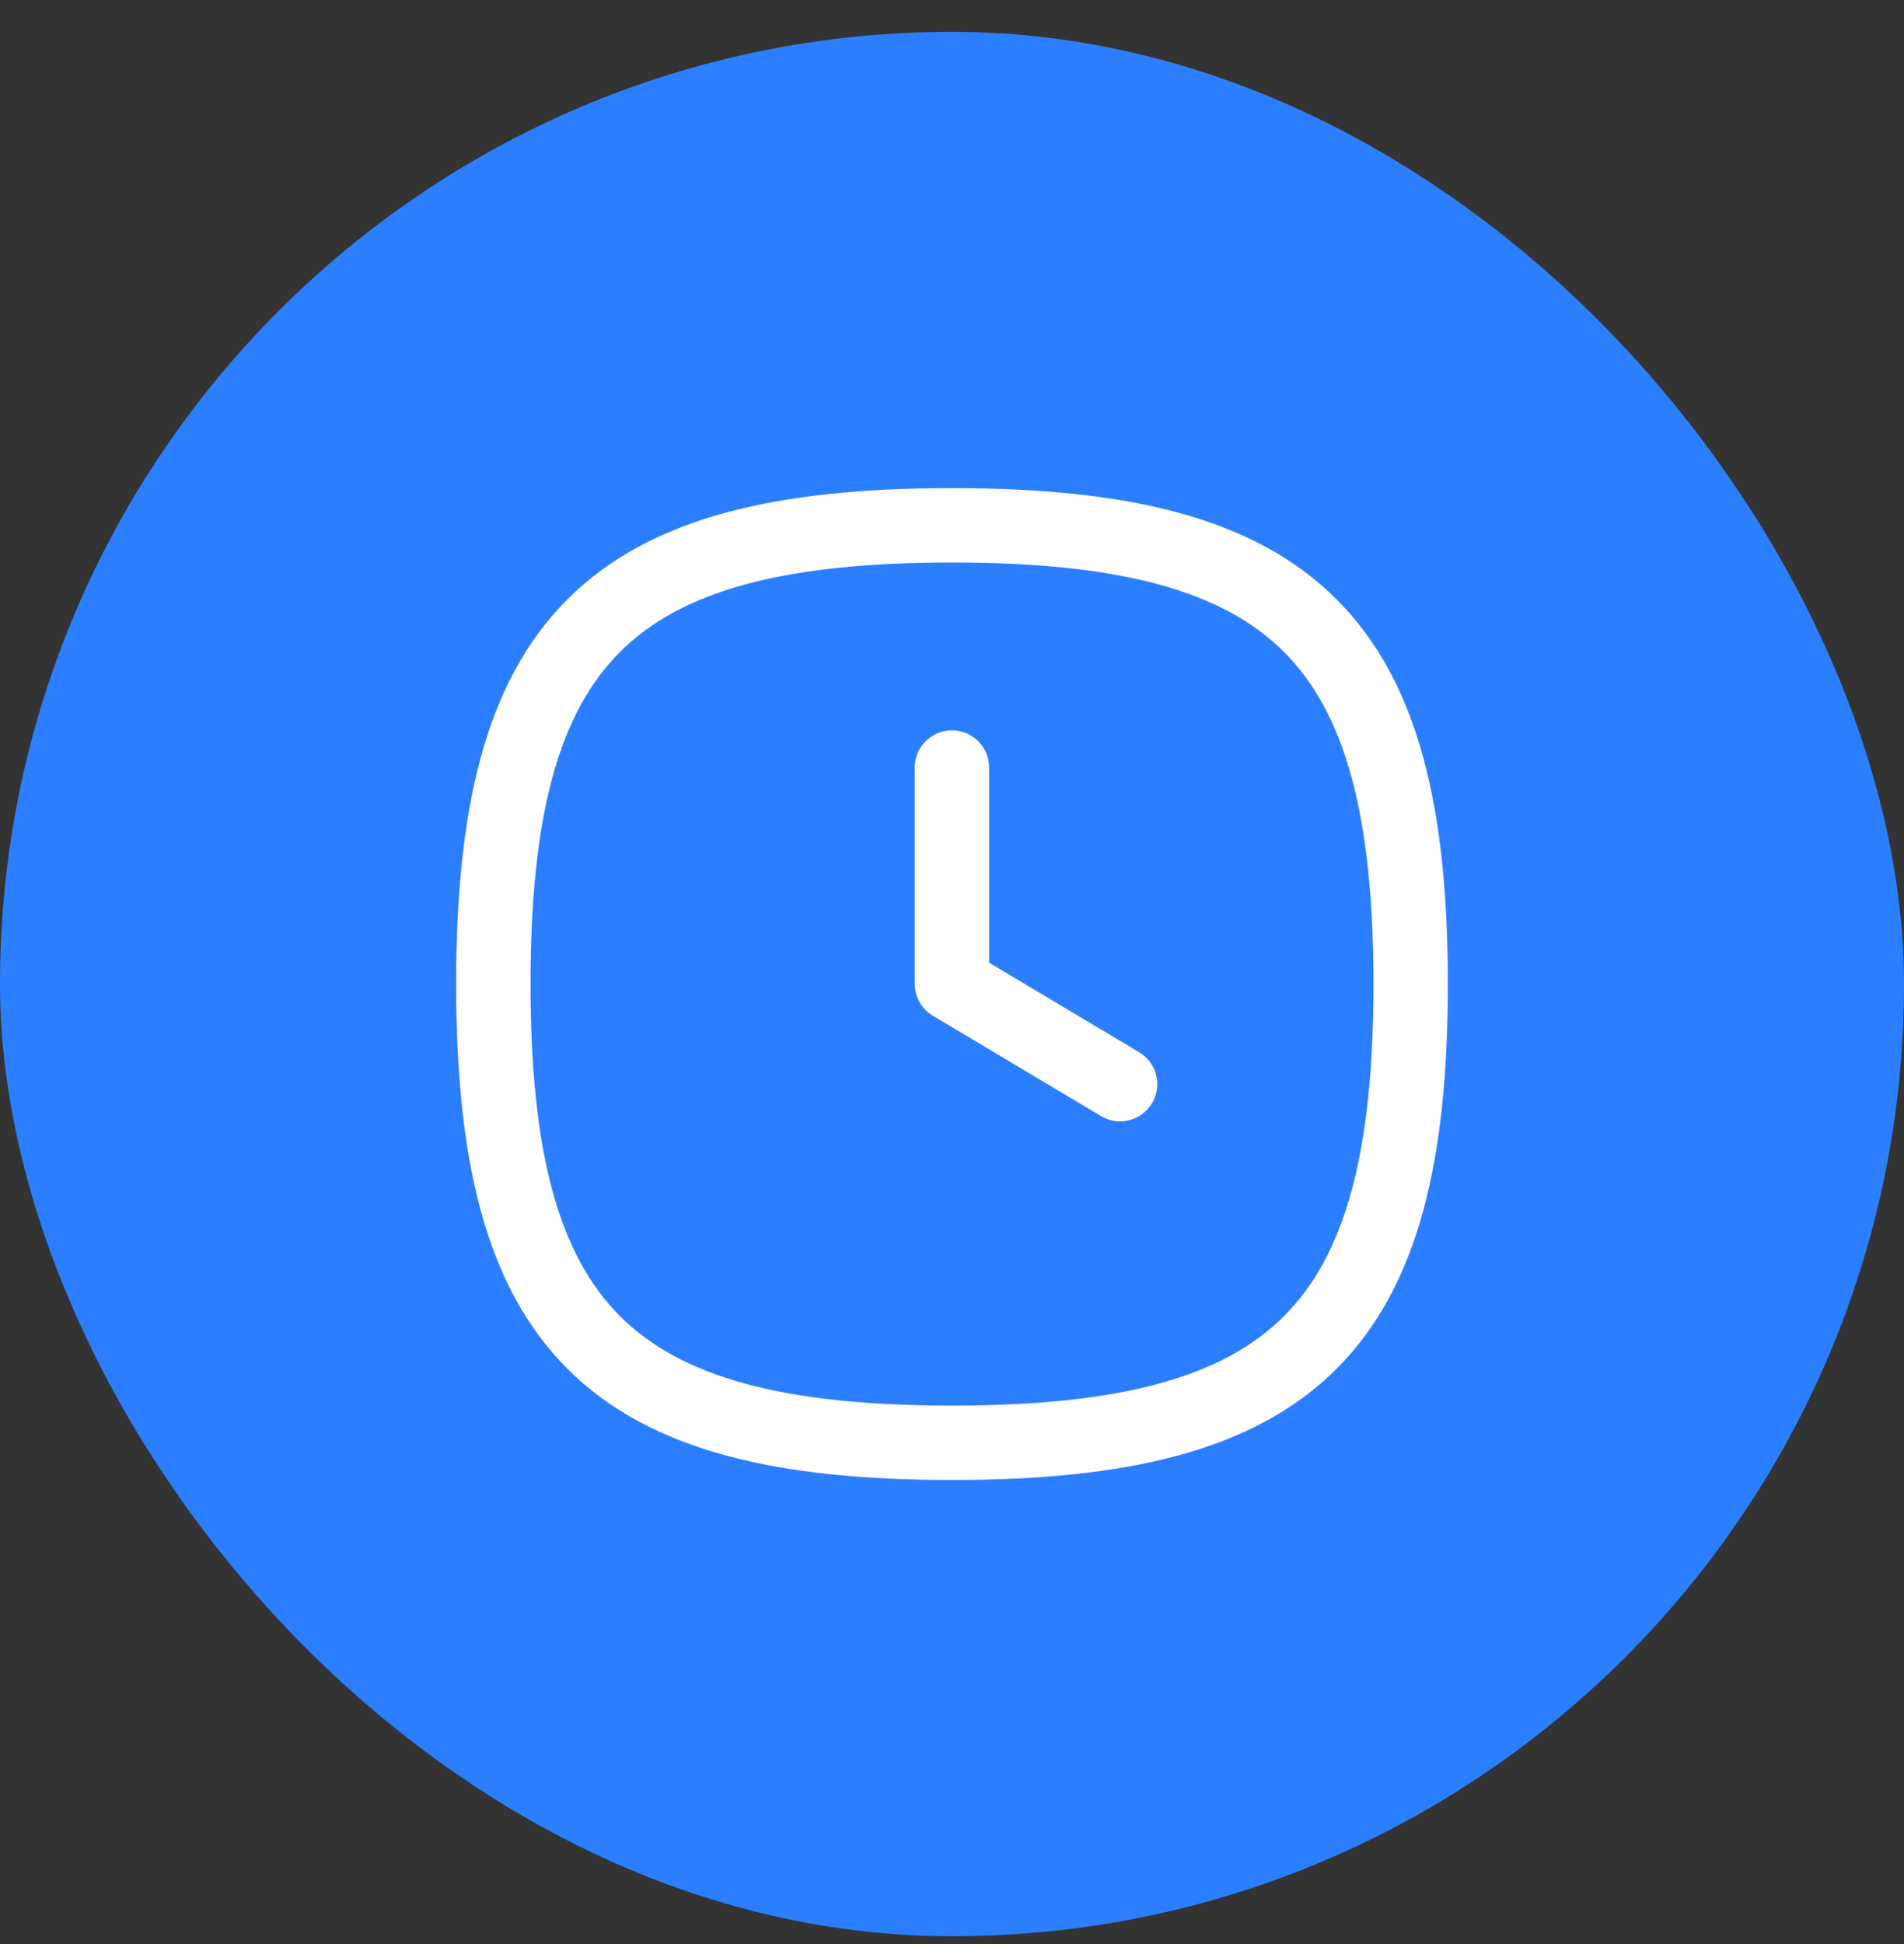
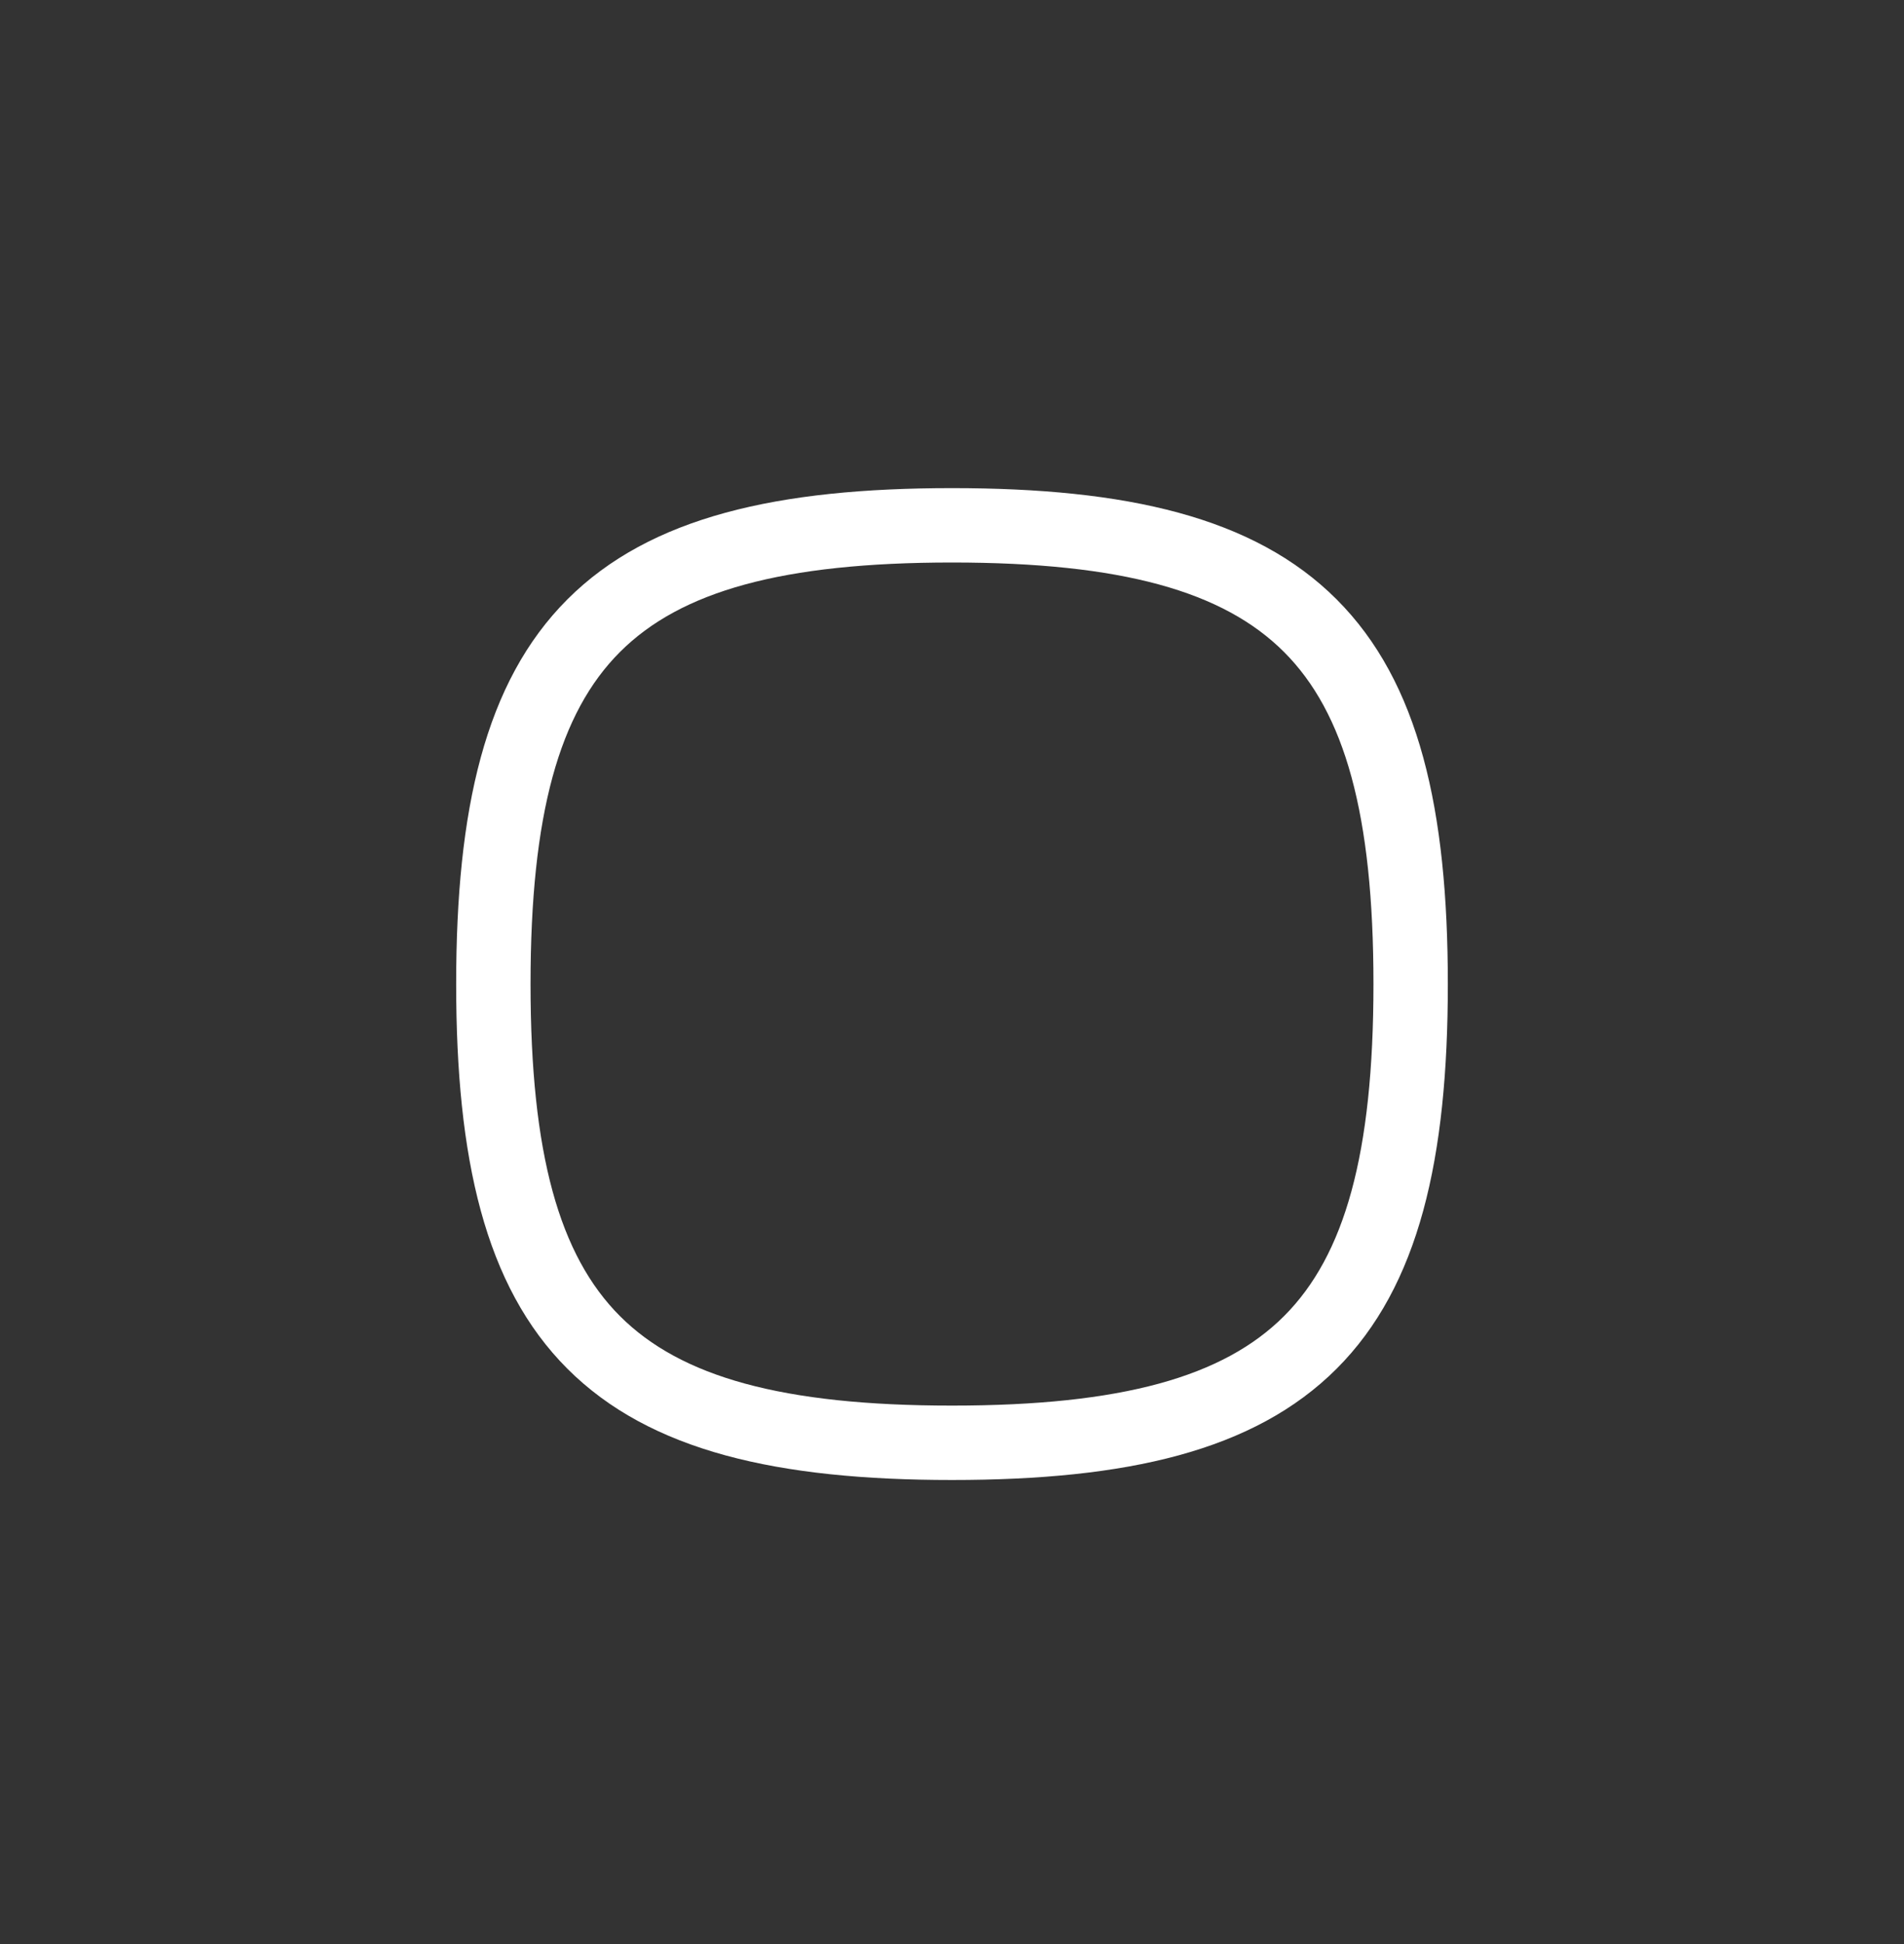
<svg xmlns="http://www.w3.org/2000/svg" width="48" height="49" viewBox="0 0 48 49" fill="none">
  <rect x="0" y="0" width="48" height="49" fill="#333333" stroke="none" />
-   <rect y="0.803" width="48" height="48" rx="24" fill="#2B7FFF" />
  <path fill-rule="evenodd" clip-rule="evenodd" d="M14.304 15.107C16.389 13.022 19.612 12.303 24 12.303C28.388 12.303 31.611 13.022 33.696 15.107C35.781 17.192 36.5 20.415 36.5 24.803C36.5 29.19 35.781 32.414 33.696 34.499C31.611 36.583 28.388 37.303 24 37.303C19.612 37.303 16.389 36.583 14.304 34.499C12.219 32.414 11.5 29.19 11.5 24.803C11.5 20.415 12.219 17.192 14.304 15.107ZM15.63 16.433C14.101 17.961 13.375 20.519 13.375 24.803C13.375 29.086 14.101 31.644 15.63 33.173C17.159 34.702 19.716 35.428 24 35.428C28.284 35.428 30.841 34.702 32.37 33.173C33.899 31.644 34.625 29.086 34.625 24.803C34.625 20.519 33.899 17.961 32.37 16.433C30.841 14.904 28.284 14.178 24 14.178C19.716 14.178 17.159 14.904 15.63 16.433Z" fill="white" />
-   <path fill-rule="evenodd" clip-rule="evenodd" d="M23.999 18.408C24.517 18.408 24.936 18.828 24.936 19.346V24.265L28.718 26.521C29.163 26.786 29.308 27.361 29.043 27.806C28.777 28.251 28.202 28.396 27.757 28.131L23.519 25.602C23.235 25.433 23.061 25.127 23.061 24.797V19.346C23.061 18.828 23.481 18.408 23.999 18.408Z" fill="white" />
</svg>